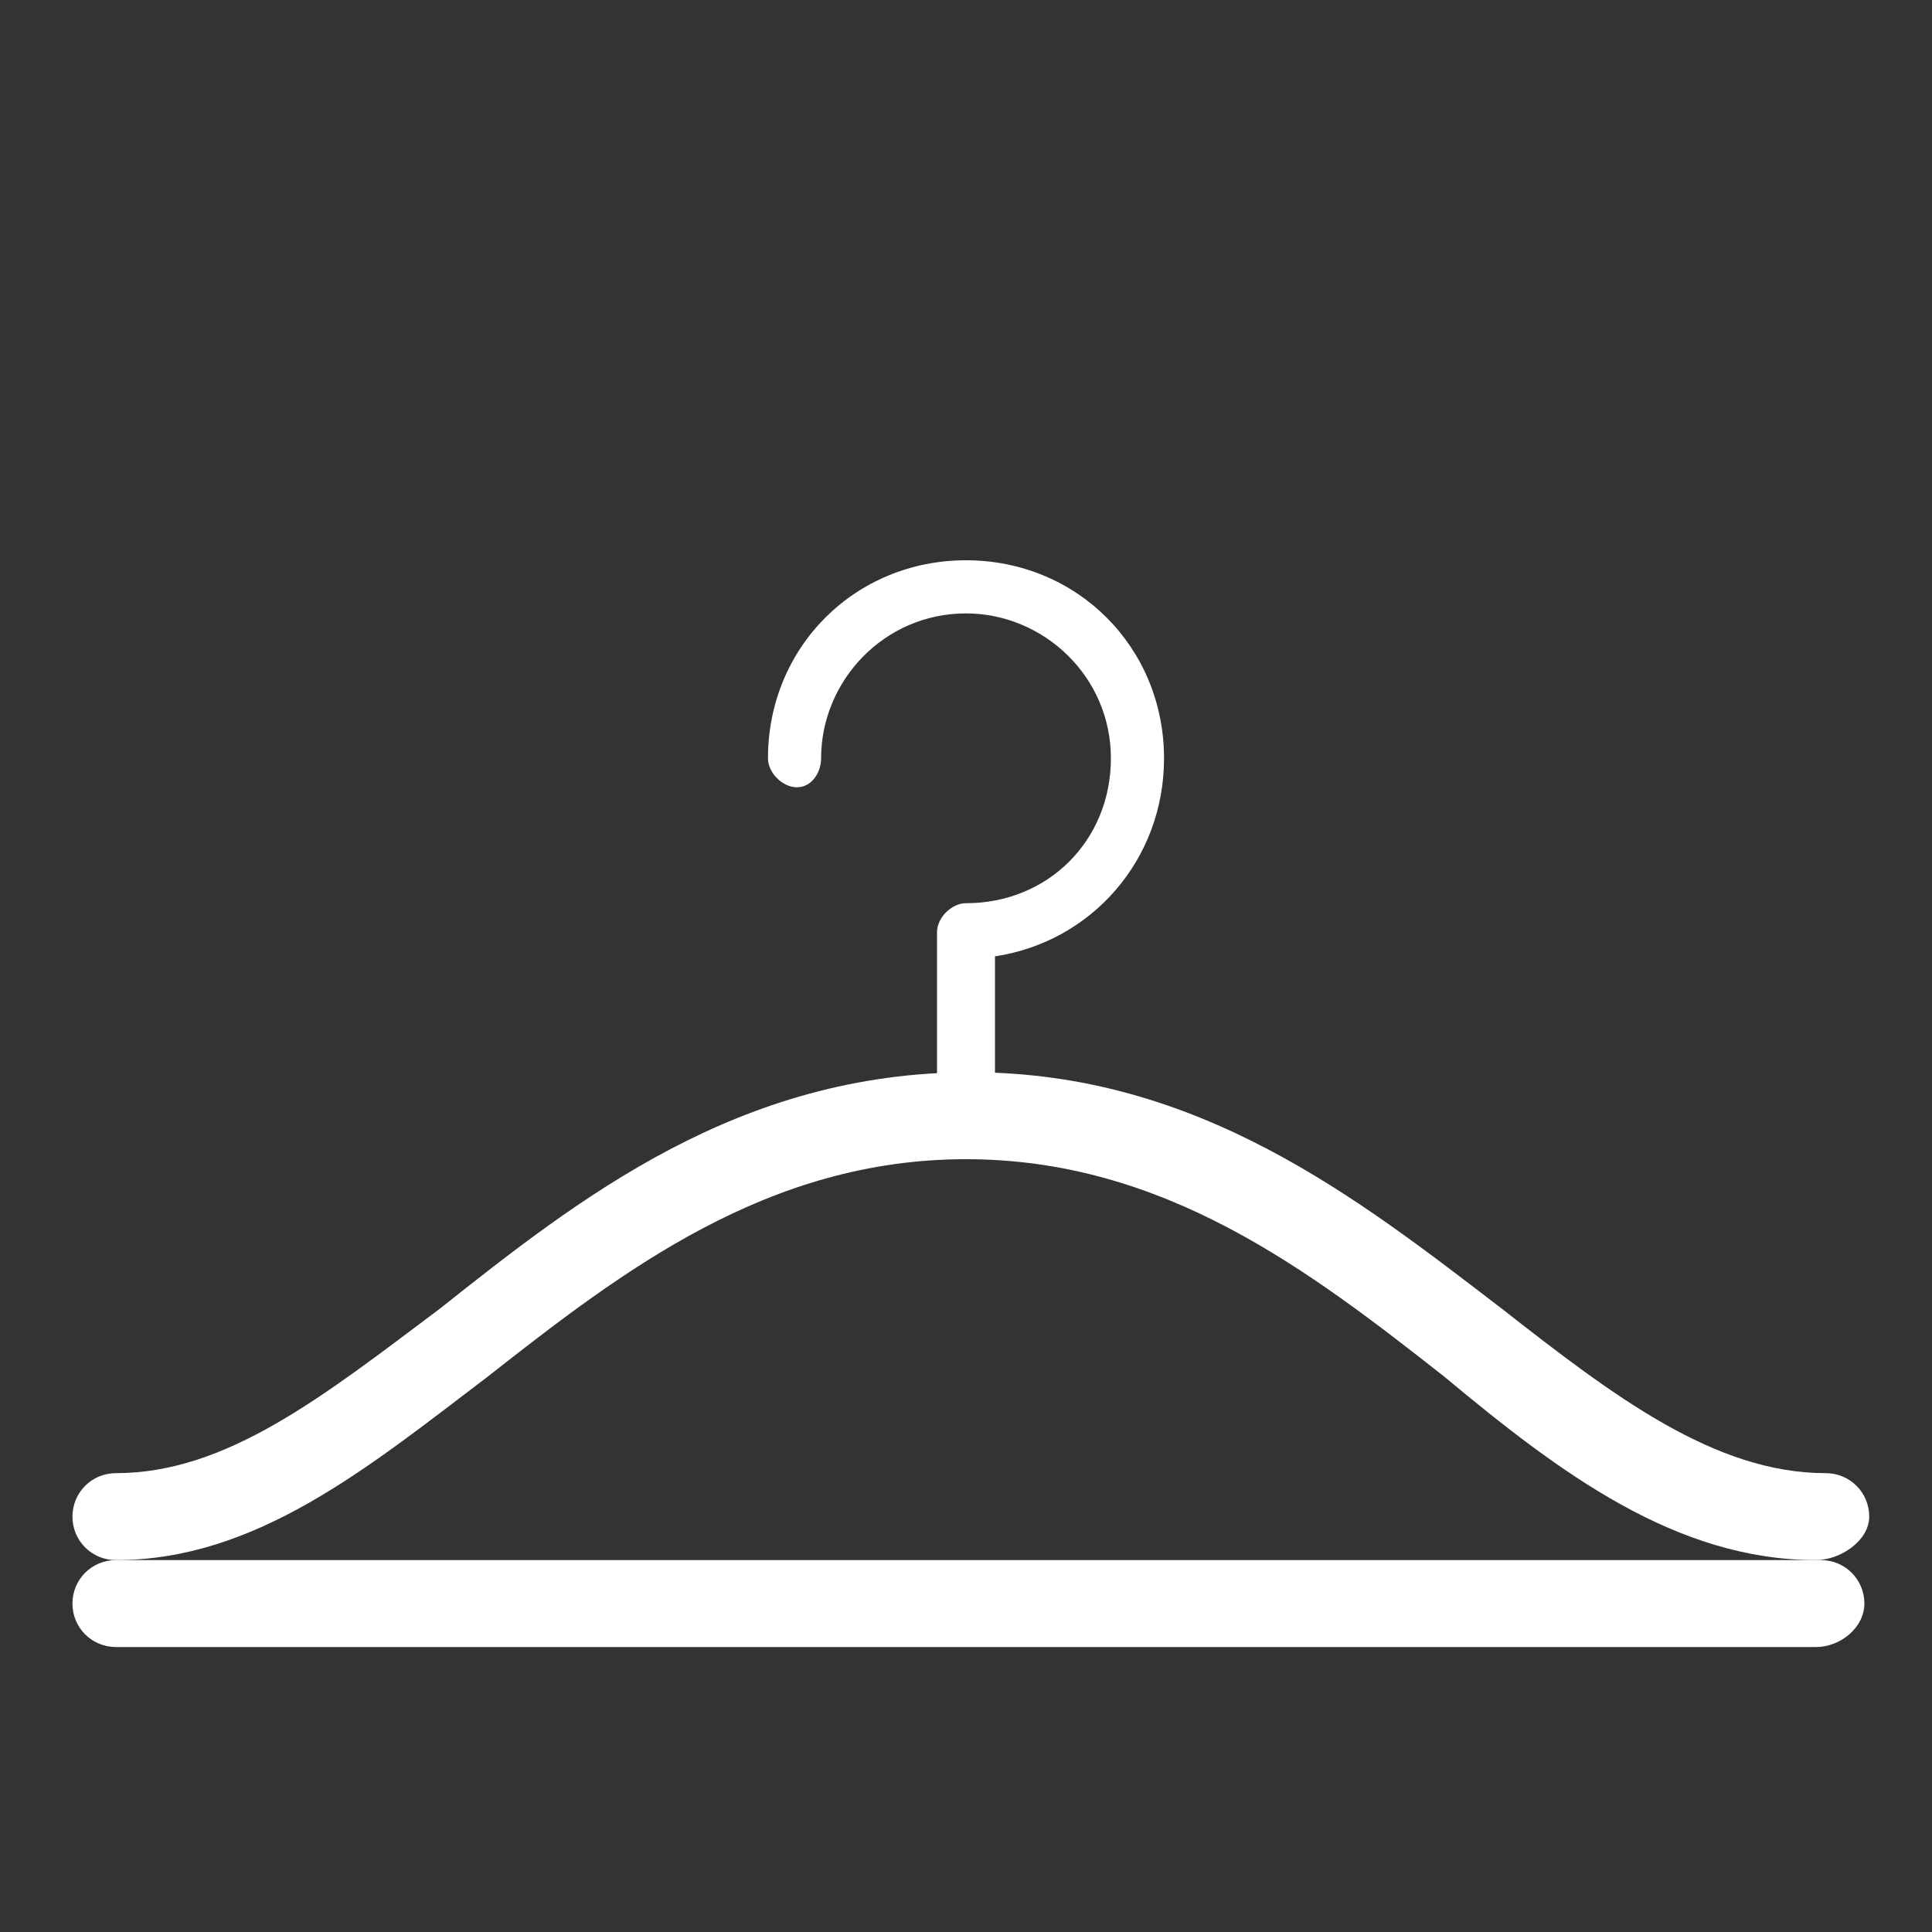
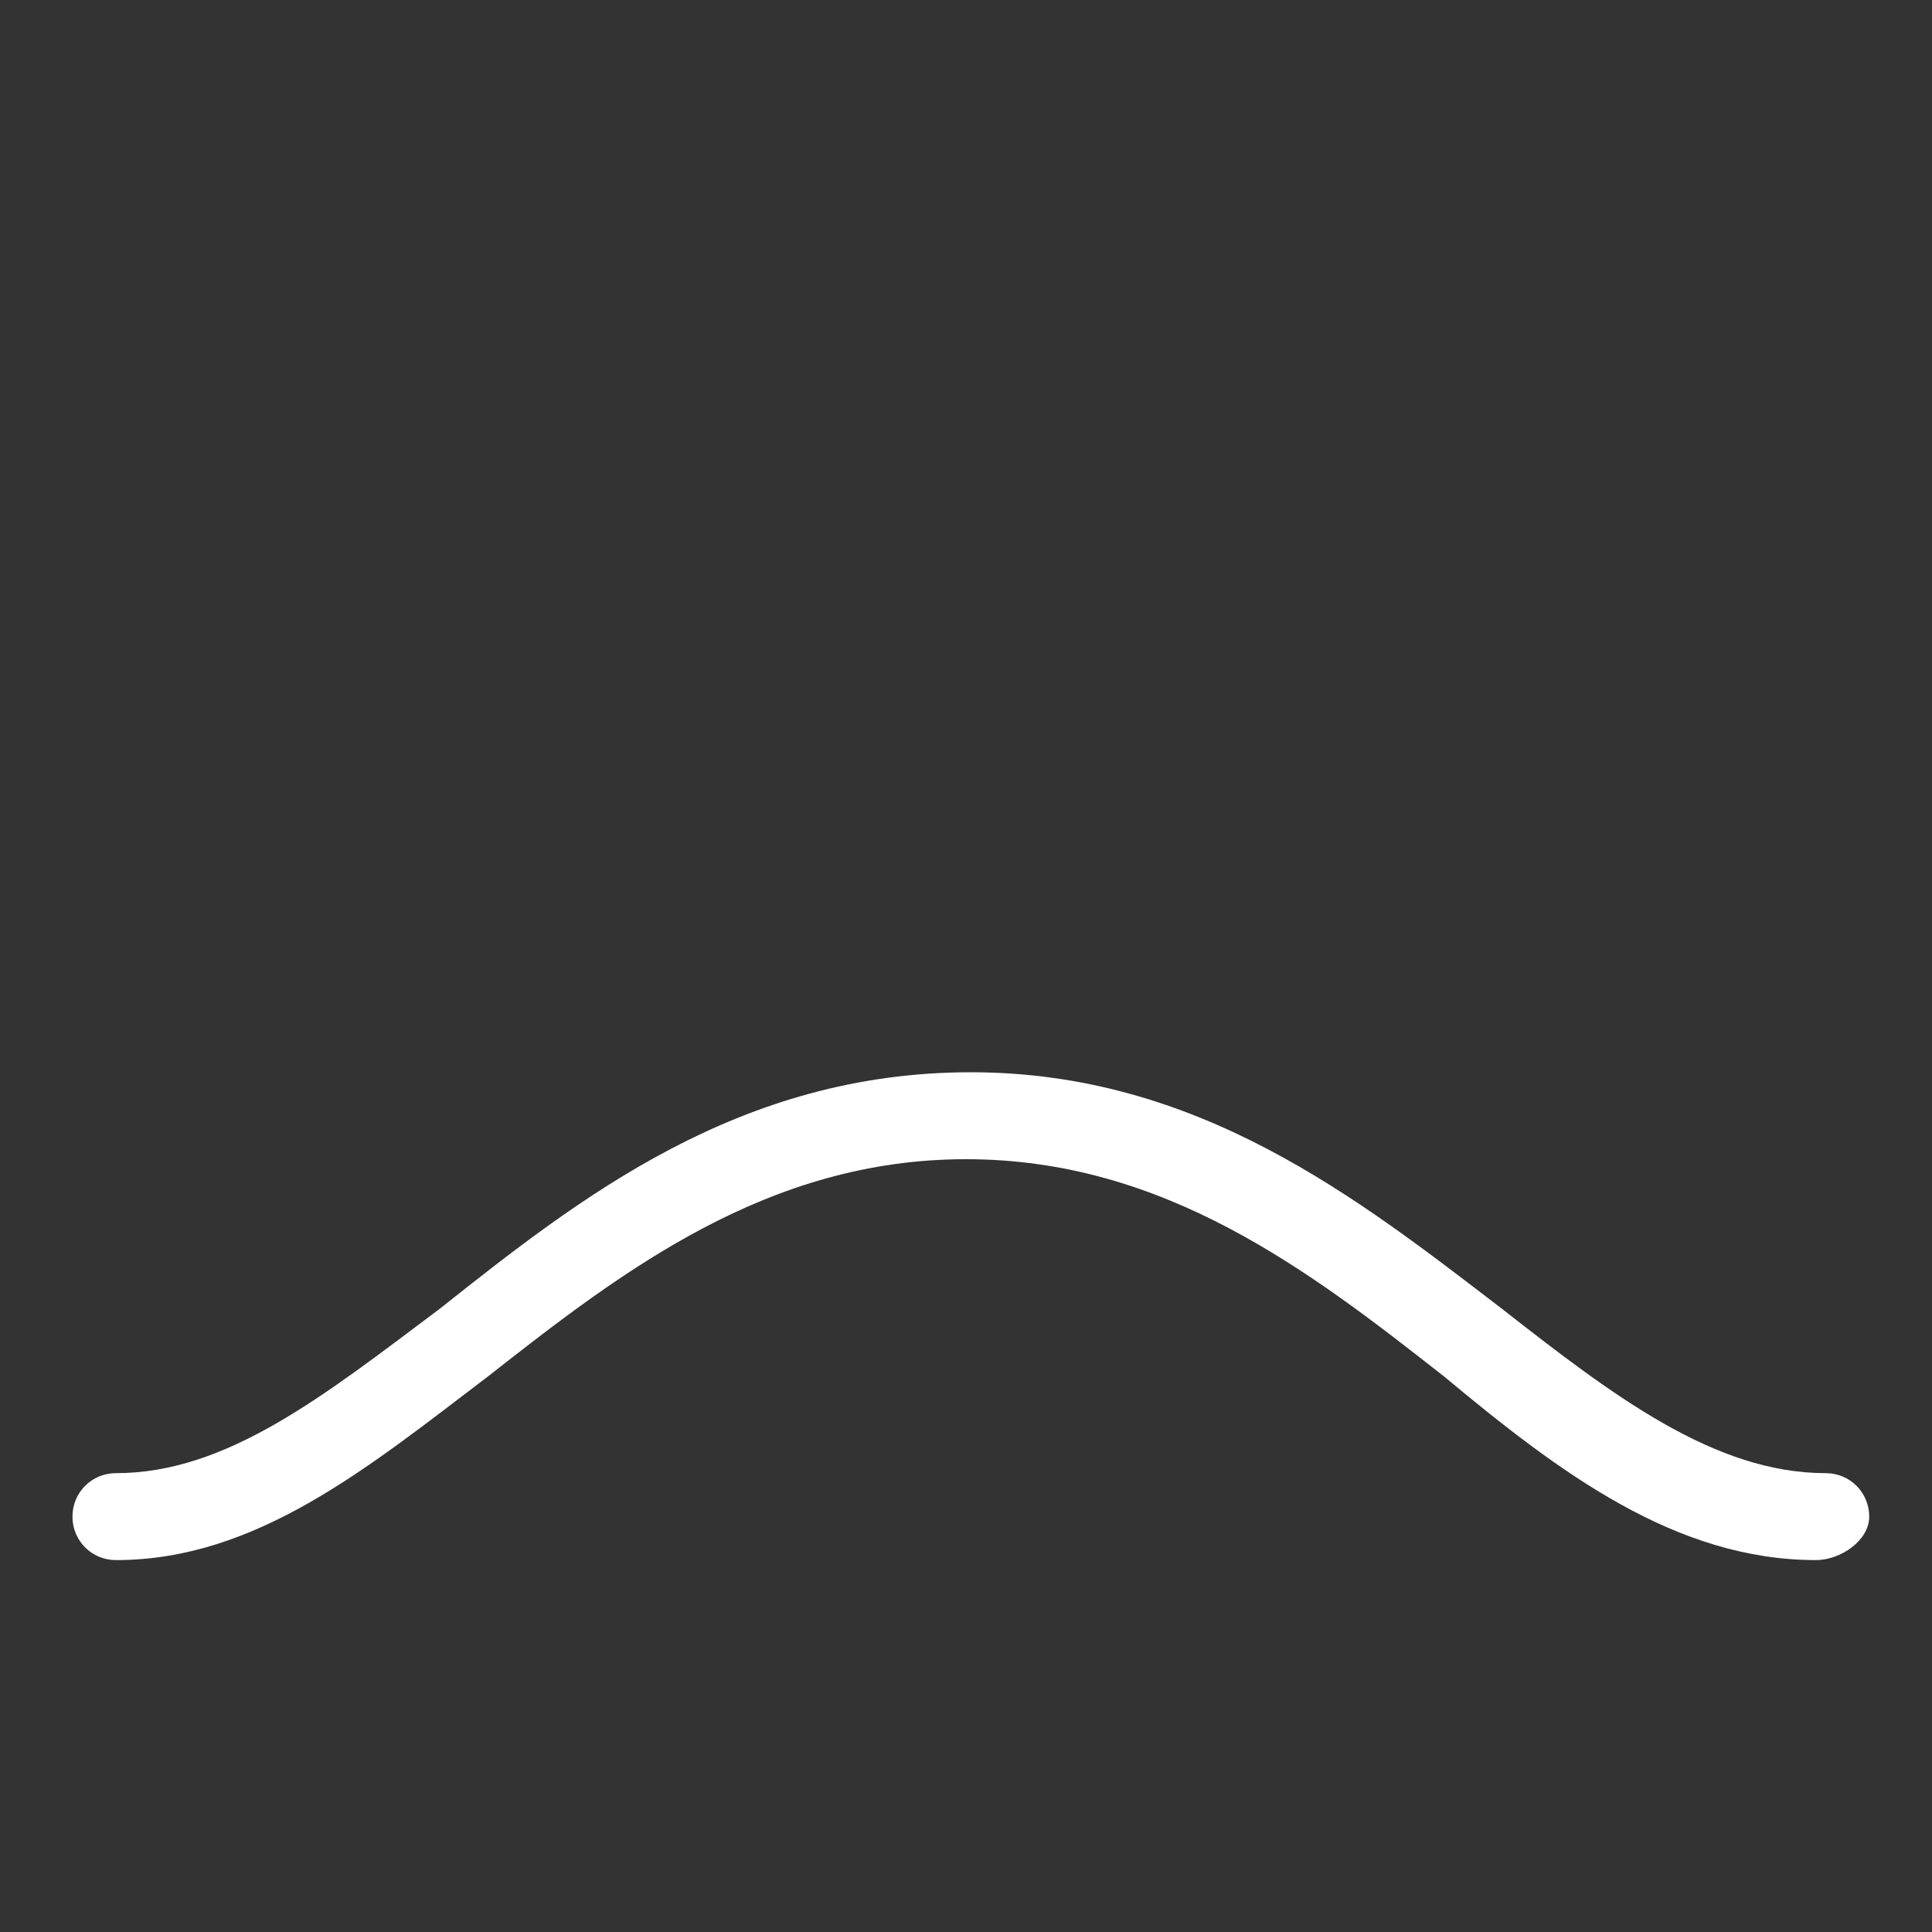
<svg xmlns="http://www.w3.org/2000/svg" version="1.1" x="0px" y="0px" viewBox="0 0 40 40" style="enable-background:new 0 0 40 40;" xml:space="preserve">
  <rect x="0" y="0" width="40" height="40" fill="#333333" stroke="none" />
  <style type="text/css">
	.st0{fill:#FFFFFF;}
</style>
  <g id="Layer_2">
</g>
  <g id="Layer_3">
    <g>
      <g>
        <g>
-           <path class="st0" d="M37.6,34.1H2.4c-0.5,0-0.9-0.4-0.9-0.9s0.4-0.9,0.9-0.9h35.3c0.5,0,0.9,0.4,0.9,0.9S38.1,34.1,37.6,34.1z" />
-         </g>
+           </g>
        <g>
          <g>
            <path class="st0" d="M37.6,32.3c-2.9,0-5.3-1.8-7.7-3.8C27.1,26.3,24.1,24,20,24c-4.1,0-7.1,2.3-9.9,4.5       c-2.5,1.9-4.8,3.8-7.7,3.8c-0.5,0-0.9-0.4-0.9-0.9s0.4-0.9,0.9-0.9c2.3,0,4.3-1.6,6.7-3.4c2.9-2.3,6.2-4.9,11-4.9       c4.7,0,8,2.6,11,4.9c2.3,1.8,4.4,3.4,6.7,3.4c0.5,0,0.9,0.4,0.9,0.9S38.1,32.3,37.6,32.3z" />
          </g>
          <g>
-             <path class="st0" d="M20,11.6c-2.3,0-4.1,1.8-4.1,4.1c0,0.3,0.3,0.6,0.6,0.6S17,16,17,15.7c0-1.6,1.3-3,3-3c1.6,0,3,1.3,3,3       s-1.3,3-3,3c-0.3,0-0.6,0.3-0.6,0.6v4.6h1.2v-4.1c2-0.3,3.5-2,3.5-4.1C24.1,13.4,22.3,11.6,20,11.6z" />
-           </g>
+             </g>
        </g>
      </g>
    </g>
  </g>
</svg>